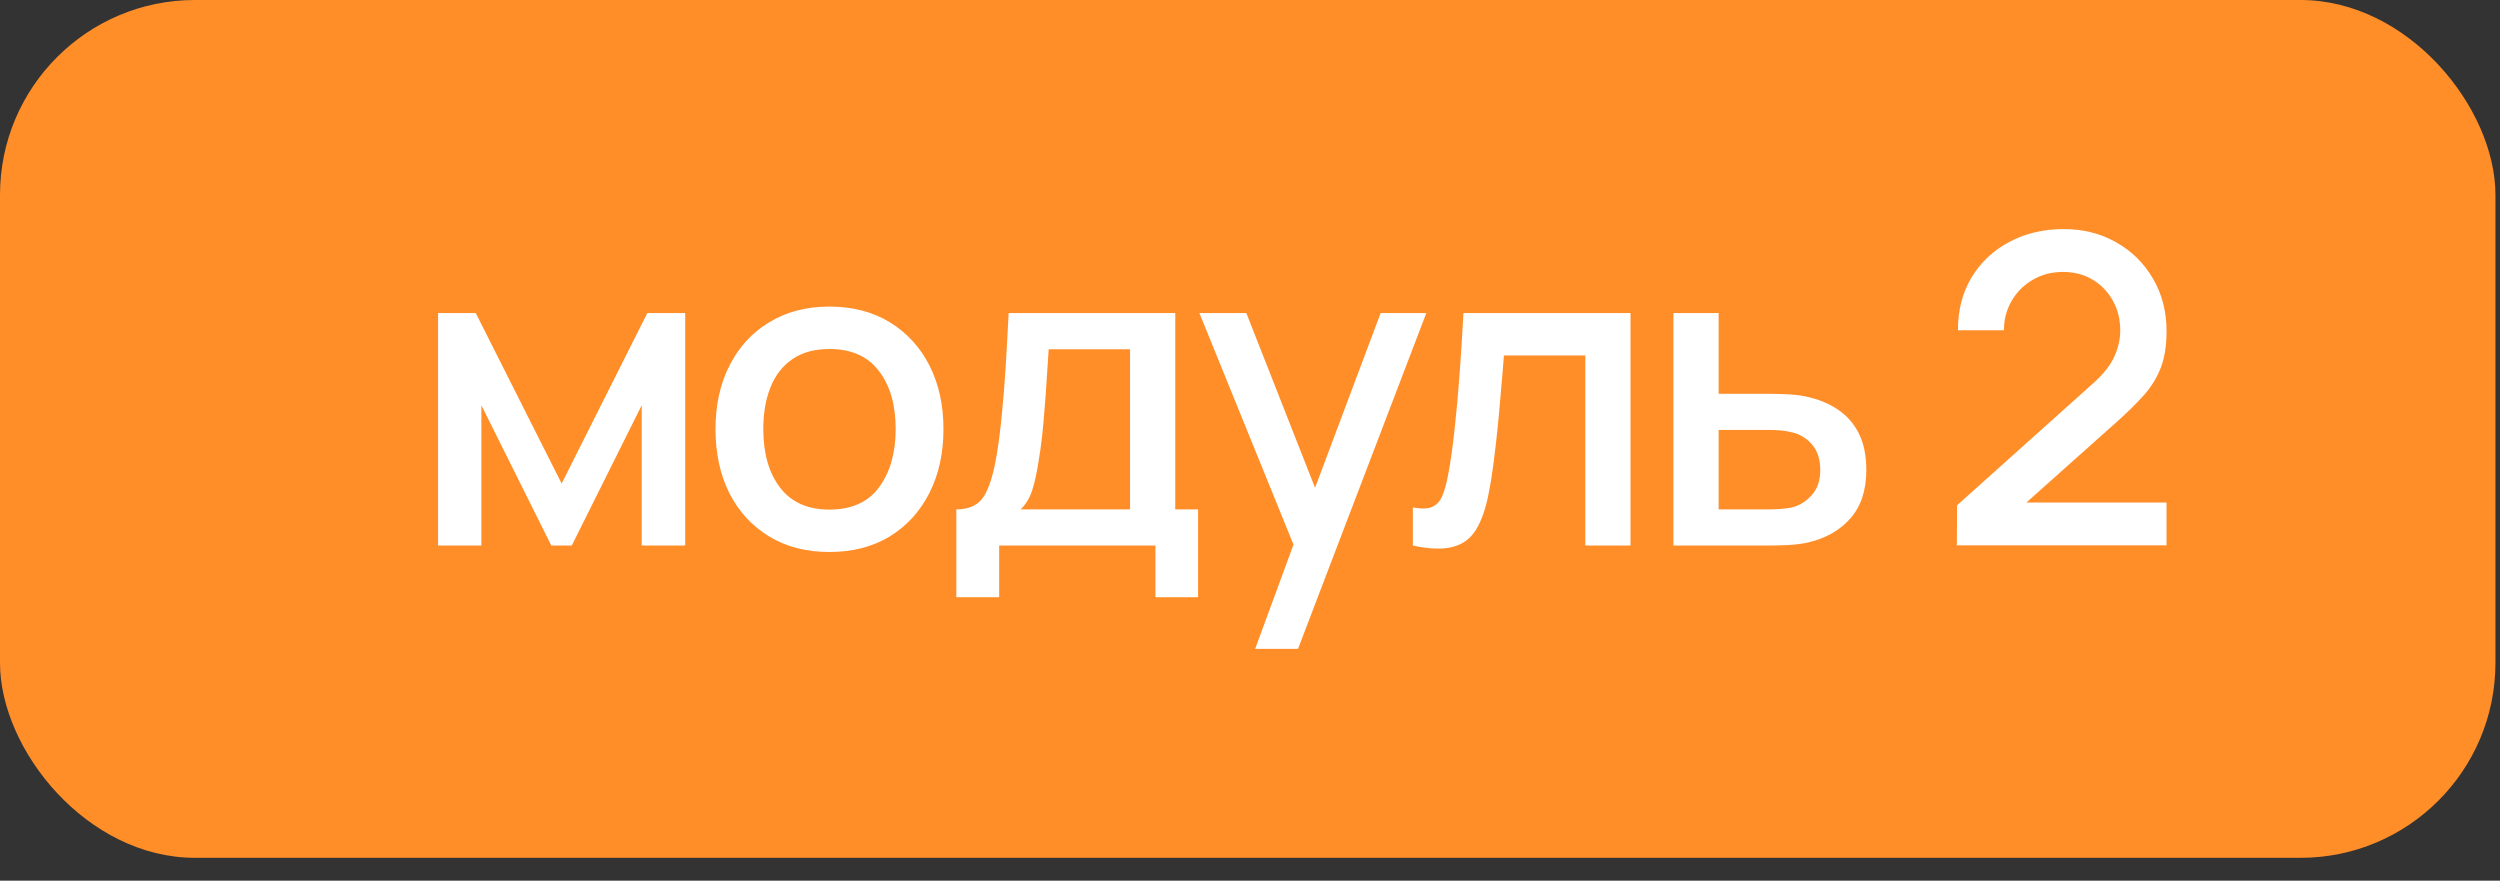
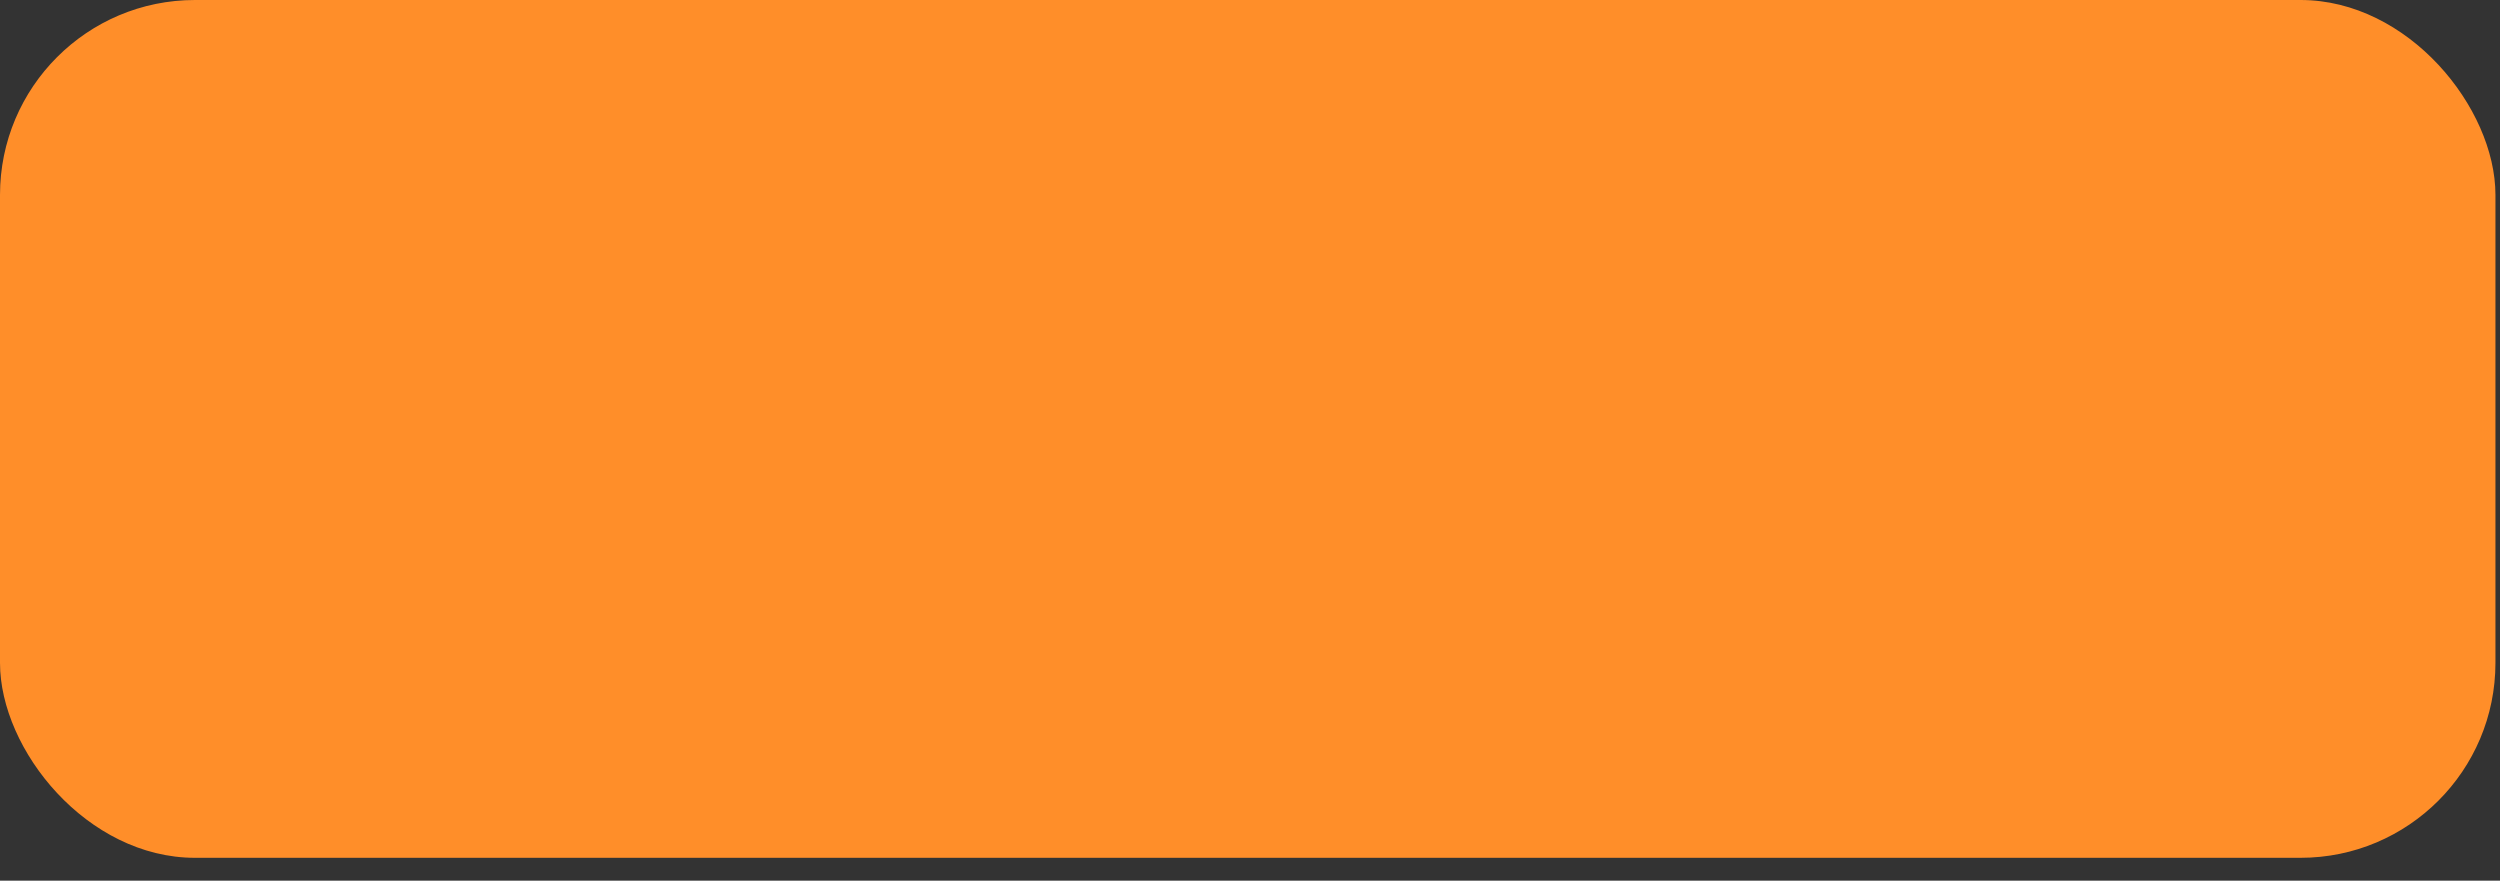
<svg xmlns="http://www.w3.org/2000/svg" width="88" height="31" viewBox="0 0 88 31" fill="none">
  <rect x="0" y="0" width="88" height="31" fill="#333333" stroke="none" />
  <rect width="87.84" height="30.195" rx="6.862" fill="#FF8E29" />
-   <path d="M15.42 19.203V11.02H16.747L19.77 17.021L22.786 11.02H24.119V19.203H22.589V14.263L20.126 19.203H19.406L16.944 14.263V19.203H15.42ZM29.194 19.43C28.376 19.43 27.666 19.246 27.065 18.877C26.464 18.509 25.999 18.001 25.671 17.354C25.347 16.703 25.186 15.952 25.186 15.104C25.186 14.25 25.352 13.5 25.686 12.853C26.019 12.202 26.486 11.696 27.088 11.338C27.689 10.974 28.391 10.792 29.194 10.792C30.012 10.792 30.722 10.977 31.323 11.345C31.925 11.714 32.389 12.222 32.718 12.868C33.046 13.515 33.21 14.26 33.21 15.104C33.21 15.957 33.044 16.71 32.71 17.362C32.382 18.008 31.917 18.516 31.316 18.885C30.715 19.249 30.008 19.43 29.194 19.43ZM29.194 17.938C29.977 17.938 30.561 17.675 30.945 17.15C31.334 16.619 31.528 15.937 31.528 15.104C31.528 14.25 31.331 13.568 30.937 13.058C30.548 12.543 29.967 12.285 29.194 12.285C28.664 12.285 28.227 12.406 27.883 12.649C27.54 12.886 27.285 13.217 27.118 13.641C26.951 14.061 26.868 14.548 26.868 15.104C26.868 15.963 27.065 16.649 27.459 17.165C27.853 17.68 28.431 17.938 29.194 17.938ZM33.663 21.022V17.93C34.113 17.93 34.433 17.781 34.625 17.483C34.822 17.18 34.979 16.667 35.095 15.945C35.166 15.505 35.224 15.038 35.269 14.543C35.32 14.048 35.363 13.512 35.398 12.937C35.434 12.356 35.469 11.717 35.504 11.02H41.369V17.93H42.172V21.022H40.672V19.203H35.171V21.022H33.663ZM35.929 17.93H39.778V12.293H36.914C36.894 12.626 36.871 12.969 36.846 13.323C36.825 13.677 36.8 14.028 36.77 14.376C36.745 14.725 36.714 15.058 36.679 15.377C36.643 15.695 36.603 15.983 36.557 16.24C36.497 16.639 36.424 16.973 36.338 17.241C36.257 17.508 36.121 17.738 35.929 17.93ZM44.182 22.84L45.766 18.529L45.788 19.802L42.219 11.02H43.871L46.538 17.801H46.053L48.599 11.02H50.206L45.69 22.84H44.182ZM49.733 19.203V17.862C50.036 17.918 50.266 17.91 50.423 17.839C50.584 17.763 50.703 17.627 50.779 17.43C50.859 17.233 50.928 16.978 50.983 16.665C51.069 16.205 51.142 15.682 51.203 15.096C51.269 14.505 51.327 13.866 51.377 13.179C51.428 12.492 51.473 11.772 51.514 11.02H57.394V19.203H55.803V12.512H52.938C52.908 12.911 52.873 13.336 52.832 13.785C52.797 14.23 52.756 14.672 52.711 15.111C52.666 15.551 52.617 15.963 52.567 16.346C52.517 16.73 52.463 17.059 52.408 17.331C52.307 17.877 52.158 18.311 51.961 18.635C51.769 18.953 51.496 19.158 51.142 19.249C50.789 19.345 50.319 19.329 49.733 19.203ZM58.905 19.203V11.02H60.496V13.861H62.11C62.342 13.861 62.59 13.866 62.853 13.876C63.12 13.886 63.35 13.912 63.542 13.952C63.982 14.043 64.361 14.194 64.679 14.407C65.002 14.619 65.252 14.902 65.429 15.255C65.606 15.604 65.694 16.033 65.694 16.544C65.694 17.256 65.507 17.824 65.133 18.248C64.765 18.668 64.264 18.951 63.633 19.097C63.431 19.142 63.191 19.173 62.913 19.188C62.64 19.198 62.39 19.203 62.163 19.203H58.905ZM60.496 17.93H62.254C62.38 17.93 62.524 17.925 62.686 17.915C62.848 17.905 62.997 17.882 63.133 17.847C63.376 17.776 63.593 17.632 63.785 17.415C63.977 17.198 64.073 16.907 64.073 16.544C64.073 16.17 63.977 15.872 63.785 15.649C63.598 15.427 63.36 15.283 63.072 15.217C62.936 15.182 62.797 15.159 62.656 15.149C62.514 15.139 62.38 15.134 62.254 15.134H60.496V17.93ZM68.881 19.195L68.889 17.786L73.64 13.528C74.024 13.189 74.284 12.866 74.421 12.558C74.562 12.25 74.633 11.941 74.633 11.633C74.633 11.244 74.547 10.896 74.375 10.588C74.203 10.274 73.966 10.027 73.663 9.845C73.36 9.663 73.011 9.572 72.617 9.572C72.213 9.572 71.852 9.668 71.534 9.86C71.22 10.047 70.975 10.297 70.799 10.61C70.622 10.924 70.536 11.262 70.541 11.626H68.919C68.919 10.918 69.078 10.3 69.397 9.769C69.72 9.234 70.162 8.817 70.723 8.519C71.283 8.216 71.925 8.064 72.647 8.064C73.334 8.064 73.951 8.221 74.496 8.534C75.042 8.842 75.471 9.267 75.784 9.807C76.103 10.348 76.262 10.964 76.262 11.656C76.262 12.156 76.196 12.581 76.065 12.929C75.933 13.278 75.736 13.601 75.474 13.899C75.211 14.197 74.883 14.52 74.489 14.869L70.821 18.142L70.647 17.688H76.262V19.195H68.881Z" fill="white" />
</svg>